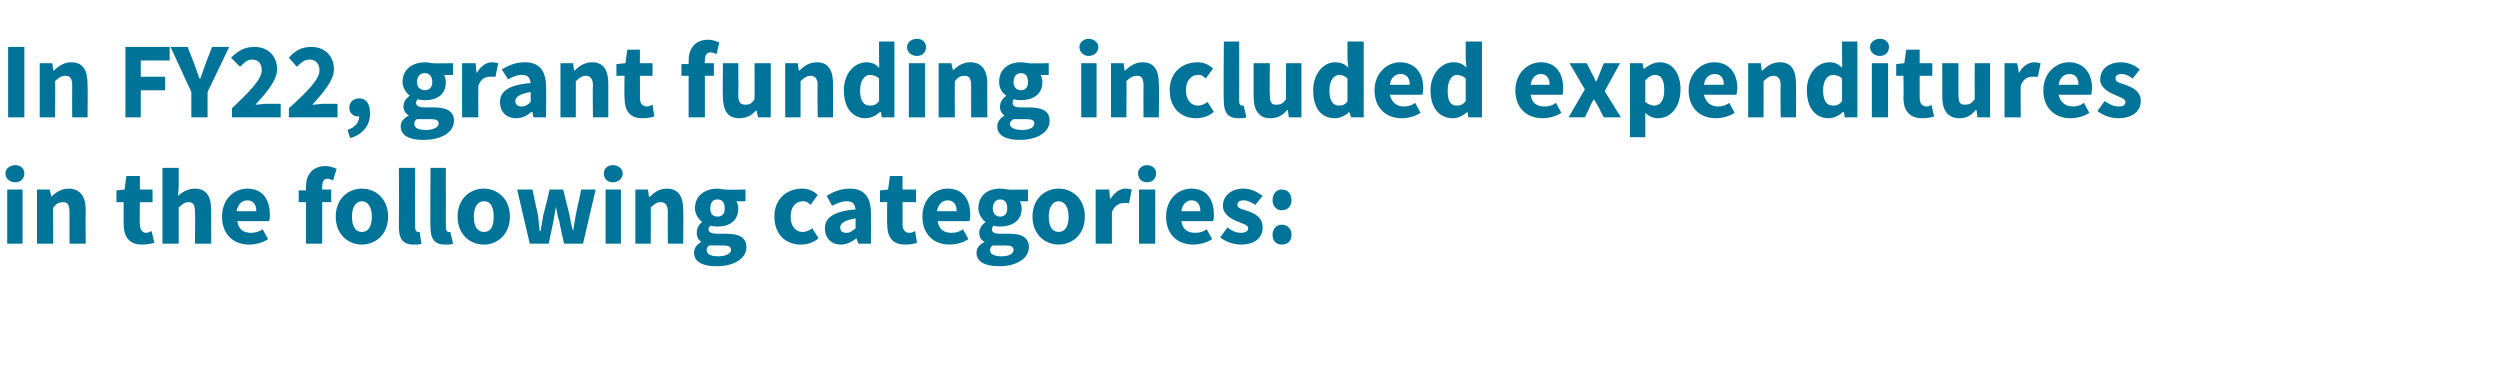
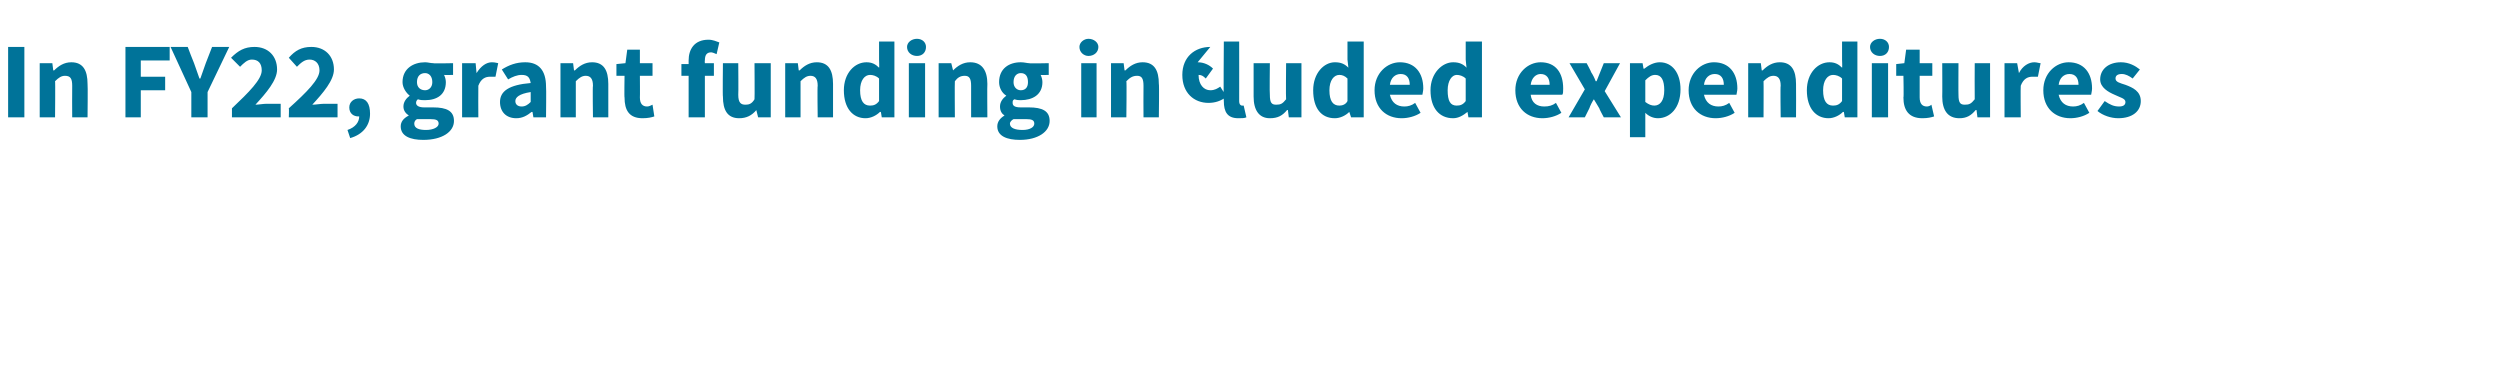
<svg xmlns="http://www.w3.org/2000/svg" version="1.1" width="277px" height="41.5px" viewBox="0 -4 277 41.5" style="top:-4px">
  <desc>In FY22, grant funding included expenditures in the following categories:</desc>
  <defs />
  <g id="Polygon21929">
-     <path d="m.6 15.2c0-.5.5-.9 1.1-.9c.6 0 1 .4 1 .9c0 .6-.4 1-1 1c-.6 0-1.1-.4-1.1-1zM.8 17h1.7v6H.8v-6zm3.3 0h1.4l.2.8c.5-.5 1.1-.9 1.9-.9c1.3 0 1.9.9 1.9 2.4c-.04 0 0 3.7 0 3.7H7.7v-3.5c0-.8-.2-1.1-.7-1.1c-.5 0-.8.2-1.1.6c-.04-.02 0 4 0 4H4.1v-6zm9.6 1.4h-.8v-1.3l.9-.1l.2-1.5h1.5v1.5h1.4v1.4h-1.4s-.05 2.42 0 2.4c0 .7.3 1 .7 1c.2 0 .4-.1.6-.2l.3 1.3c-.3.1-.8.2-1.4.2c-1.4 0-2-.9-2-2.3v-2.4zm4.3-3.8h1.8v2.1s-.07 1.02-.1 1c.5-.4 1.1-.8 1.9-.8c1.3 0 1.8.9 1.8 2.4c.01 0 0 3.7 0 3.7h-1.8s.05-3.47 0-3.5c0-.8-.2-1.1-.7-1.1c-.4 0-.7.2-1.1.6v4H18v-8.4zm9.4 2.3c1.7 0 2.5 1.2 2.5 2.9c0 .3 0 .6-.1.7h-3.5c.1.9.7 1.3 1.5 1.3c.4 0 .9-.1 1.3-.4l.6 1.1c-.6.4-1.4.6-2.1.6c-1.7 0-3-1.1-3-3.1c0-1.9 1.3-3.1 2.8-3.1zm1 2.5c0-.7-.3-1.2-1-1.2c-.6 0-1 .4-1.2 1.2h2.2zm8.5-3.4c-.2-.1-.4-.2-.6-.2c-.4 0-.6.3-.6.9c-.05-.01 0 .3 0 .3h1v1.4h-1v4.6h-1.8v-4.6h-.8v-1.3h.8v-.4c0-1.2.6-2.3 2.2-2.3c.5 0 .9.2 1.2.3l-.4 1.3zm3.2.9c1.5 0 2.9 1.1 2.9 3.1c0 2-1.4 3.1-2.9 3.1c-1.5 0-2.9-1.1-2.9-3.1c0-2 1.4-3.1 2.9-3.1zm0 4.8c.7 0 1.1-.6 1.1-1.7c0-1-.4-1.7-1.1-1.7c-.7 0-1.1.7-1.1 1.7c0 1.1.4 1.7 1.1 1.7zm4.1-7.1h1.8s-.02 6.62 0 6.6c0 .4.2.5.3.5h.2l.2 1.3c-.2.1-.5.1-.9.1c-1.2 0-1.6-.7-1.6-1.9c.02-.05 0-6.6 0-6.6zm3.5 0h1.7s.01 6.62 0 6.6c0 .4.2.5.3.5h.2l.3 1.3c-.2.1-.5.1-.9.1c-1.2 0-1.6-.7-1.6-1.9c-.05-.05 0-6.6 0-6.6zm5.9 2.3c1.5 0 2.9 1.1 2.9 3.1c0 2-1.4 3.1-2.9 3.1c-1.5 0-2.9-1.1-2.9-3.1c0-2 1.4-3.1 2.9-3.1zm0 4.8c.8 0 1.1-.6 1.1-1.7c0-1-.3-1.7-1.1-1.7c-.7 0-1.1.7-1.1 1.7c0 1.1.4 1.7 1.1 1.7zm3.7-4.7h1.7s.58 2.81.6 2.8c.1.6.1 1.2.2 1.8h.1l.3-1.8c.04.01.7-2.8.7-2.8h1.5s.69 2.81.7 2.8c.1.6.2 1.2.4 1.8l.3-1.8l.6-2.8h1.6l-1.4 6h-2.1s-.55-2.38-.5-2.4c-.2-.5-.3-1.1-.4-1.7c-.1.6-.2 1.2-.3 1.7c-.02.02-.5 2.4-.5 2.4h-2.1l-1.4-6zm9.6-1.8c0-.5.4-.9 1-.9c.6 0 1.1.4 1.1.9c0 .6-.5 1-1.1 1c-.6 0-1-.4-1-1zm.2 1.8h1.7v6h-1.7v-6zm3.3 0h1.4l.1.8h.1c.5-.5 1.1-.9 1.9-.9c1.3 0 1.8.9 1.8 2.4c.03 0 0 3.7 0 3.7H74s-.03-3.47 0-3.5c0-.8-.3-1.1-.8-1.1c-.4 0-.7.2-1.1.6c.03-.02 0 4 0 4h-1.7v-6zm9.2 7.4c.8 0 1.4-.3 1.4-.7c0-.4-.3-.5-.9-.5h-1.5c-.2.1-.3.3-.3.5c0 .5.5.7 1.3.7zm-1.9-1.6c-.3-.2-.5-.5-.5-1c0-.5.2-.9.6-1.2c-.4-.3-.8-.9-.8-1.5c0-1.5 1.2-2.2 2.5-2.2c.3 0 .6.1.9.1c.01.05 2.2 0 2.2 0v1.3s-.97.03-1 0c.1.2.2.5.2.8c0 1.4-1 2-2.3 2c-.2 0-.5 0-.7-.1c-.2.1-.3.2-.3.4c0 .3.3.5 1 .5h.9c1.5 0 2.3.4 2.3 1.5c0 1.2-1.3 2.1-3.3 2.1c-1.4 0-2.5-.4-2.5-1.5c0-.5.3-.9.8-1.2zm2.6-3.7c0-.7-.3-1-.8-1c-.5 0-.8.3-.8 1c0 .6.3.9.8.9c.5 0 .8-.3.8-.9zm8.6-2.2c.7 0 1.3.3 1.7.7l-.8 1.1c-.3-.3-.5-.4-.8-.4c-.9 0-1.4.7-1.4 1.7c0 1.1.6 1.7 1.3 1.7c.5 0 .8-.2 1.1-.4l.7 1.1c-.6.5-1.3.7-2 .7c-1.6 0-2.9-1.1-2.9-3.1c0-2 1.4-3.1 3.1-3.1zm5.9 2.3c-.1-.6-.3-.9-1-.9c-.5 0-1 .2-1.6.5l-.6-1.1c.8-.5 1.6-.8 2.6-.8c1.5 0 2.3.9 2.3 2.7c.01-.01 0 3.4 0 3.4h-1.4l-.2-.6s.01-.01 0 0c-.5.4-1.1.7-1.7.7c-1.1 0-1.8-.7-1.8-1.8c0-1.2 1-1.9 3.4-2.1zm-1 2.6c.4 0 .6-.2 1-.5v-1.1c-1.3.2-1.7.6-1.7 1c0 .4.2.6.7.6zm4.5-3.4h-.8v-1.3l.9-.1l.2-1.5h1.4v1.5h1.5v1.4H100s.03 2.42 0 2.4c0 .7.3 1 .8 1c.2 0 .4-.1.6-.2l.2 1.3c-.3.1-.7.2-1.3.2c-1.5 0-2-.9-2-2.3c-.03.04 0-2.4 0-2.4zm6.7-1.5c1.7 0 2.5 1.2 2.5 2.9c0 .3 0 .6-.1.7h-3.5c.1.9.7 1.3 1.5 1.3c.5 0 .9-.1 1.3-.4l.6 1.1c-.6.4-1.4.6-2.1.6c-1.7 0-3-1.1-3-3.1c0-1.9 1.3-3.1 2.8-3.1zm1 2.5c0-.7-.3-1.2-1-1.2c-.6 0-1 .4-1.2 1.2h2.2zm5 5c.8 0 1.3-.3 1.3-.7c0-.4-.3-.5-.9-.5H110c-.2.1-.3.3-.3.5c0 .5.5.7 1.3.7zm-1.9-1.6c-.4-.2-.6-.5-.6-1c0-.5.3-.9.7-1.2c-.4-.3-.8-.9-.8-1.5c0-1.5 1.1-2.2 2.4-2.2c.4 0 .7.1 1 .1c-.04.05 2.1 0 2.1 0v1.3s-.92.03-.9 0c.1.2.2.5.2.8c0 1.4-1.1 2-2.4 2c-.2 0-.4 0-.7-.1c-.1.1-.2.2-.2.4c0 .3.2.5.9.5h1c1.4 0 2.2.4 2.2 1.5c0 1.2-1.3 2.1-3.3 2.1c-1.4 0-2.5-.4-2.5-1.5c0-.5.3-.9.9-1.2zm2.5-3.7c0-.7-.3-1-.8-1c-.4 0-.8.3-.8 1c0 .6.4.9.8.9c.5 0 .8-.3.8-.9zm5.7-2.2c1.5 0 2.9 1.1 2.9 3.1c0 2-1.4 3.1-2.9 3.1c-1.5 0-2.9-1.1-2.9-3.1c0-2 1.4-3.1 2.9-3.1zm0 4.8c.7 0 1.1-.6 1.1-1.7c0-1-.4-1.7-1.1-1.7c-.7 0-1.1.7-1.1 1.7c0 1.1.4 1.7 1.1 1.7zm4.1-4.7h1.5l.1 1.1s.03-.01 0 0c.5-.8 1.1-1.2 1.7-1.2c.4 0 .6.1.7.1l-.3 1.5h-.6c-.4 0-1 .2-1.3 1v3.5h-1.8v-6zm4.7-1.8c0-.5.4-.9 1-.9c.6 0 1 .4 1 .9c0 .6-.4 1-1 1c-.6 0-1-.4-1-1zm.1 1.8h1.8v6h-1.8v-6zm5.8-.1c1.7 0 2.5 1.2 2.5 2.9c0 .3 0 .6-.1.7h-3.5c.1.9.7 1.3 1.5 1.3c.5 0 .9-.1 1.3-.4l.6 1.1c-.6.4-1.4.6-2.1.6c-1.7 0-3-1.1-3-3.1c0-1.9 1.3-3.1 2.8-3.1zm1 2.5c0-.7-.3-1.2-1-1.2c-.5 0-1 .4-1.1 1.2h2.1zm3 1.8c.5.4 1 .6 1.5.6c.5 0 .8-.2.8-.5c0-.4-.6-.5-1.3-.8c-.7-.3-1.5-.8-1.5-1.7c0-1.1.9-1.9 2.3-1.9c.9 0 1.5.4 2.1.8l-.8 1c-.5-.3-.9-.5-1.3-.5c-.5 0-.7.2-.7.5c0 .4.6.5 1.2.7c.8.3 1.6.7 1.6 1.8c0 1.1-.8 1.9-2.4 1.9c-.8 0-1.7-.3-2.3-.8l.8-1.1zm6-4.2c.7 0 1.1.5 1.1 1.2c0 .6-.4 1.1-1.1 1.1c-.6 0-1-.5-1-1.1c0-.7.4-1.2 1-1.2zm0 3.9c.7 0 1.1.5 1.1 1.1c0 .7-.4 1.1-1.1 1.1c-.6 0-1-.4-1-1.1c0-.6.4-1.1 1-1.1z" stroke="none" fill="#007399" />
-   </g>
+     </g>
  <g id="Polygon21928">
-     <path d="m.9 1.2h1.8v7.8H.9V1.2zM4.4 3h1.4l.1.8h.1c.5-.5 1.1-.9 1.9-.9c1.3 0 1.8.9 1.8 2.4c.04 0 0 3.7 0 3.7H8s-.02-3.47 0-3.5c0-.8-.2-1.1-.8-1.1c-.4 0-.7.2-1.1.6c.04-.02 0 4 0 4H4.4v-6zm9.5-1.8h4.9v1.5h-3.2v1.8h2.7v1.5h-2.7v3h-1.7V1.2zm7.3 5l-2.3-5h1.9s.67 1.78.7 1.8c.2.6.4 1.1.6 1.7h.1c.2-.6.4-1.1.6-1.7l.7-1.8h1.9l-2.4 5v2.8h-1.8V6.2zM25.7 8C27.6 6.2 29 4.8 29 3.8c0-.8-.4-1.2-1.1-1.2c-.5 0-.9.4-1.3.8l-1-1c.8-.8 1.5-1.2 2.6-1.2c1.5 0 2.5 1 2.5 2.5c0 1.2-1.2 2.6-2.4 3.9c.3 0 .9-.1 1.2-.1h1.6v1.5h-5.4v-1zM32 8c2-1.8 3.4-3.2 3.4-4.2c0-.8-.5-1.2-1.1-1.2c-.6 0-1 .4-1.4.8l-.9-1c.7-.8 1.4-1.2 2.5-1.2c1.5 0 2.5 1 2.5 2.5c0 1.2-1.2 2.6-2.4 3.9c.4 0 .9-.1 1.3-.1h1.5v1.5H32s.04-1.01 0-1zm6.5 2.4c.9-.3 1.3-.9 1.3-1.5h-.1c-.5 0-1-.3-1-1c0-.6.5-1 1.1-1c.8 0 1.2.6 1.2 1.7c0 1.3-.8 2.3-2.2 2.7l-.3-.9zm8.7 0c.8 0 1.4-.3 1.4-.7c0-.4-.3-.5-.9-.5h-1.5c-.2.1-.3.3-.3.5c0 .5.5.7 1.3.7zm-1.9-1.6c-.3-.2-.6-.5-.6-1c0-.5.3-.9.7-1.2c-.4-.3-.8-.9-.8-1.5c0-1.5 1.2-2.2 2.5-2.2c.3 0 .6.1.9.1c-.01.05 2.2 0 2.2 0v1.3s-.99.03-1 0c.1.2.2.5.2.8c0 1.4-1 2-2.3 2c-.3 0-.5 0-.8-.1c-.1.1-.2.2-.2.4c0 .3.3.5.9.5h1c1.5 0 2.3.4 2.3 1.5c0 1.2-1.3 2.1-3.4 2.1c-1.4 0-2.5-.4-2.5-1.5c0-.5.3-.9.9-1.2zm2.6-3.7c0-.7-.4-1-.8-1c-.5 0-.9.3-.9 1c0 .6.4.9.9.9c.4 0 .8-.3.8-.9zM51.2 3h1.5l.1 1.1s.02-.01 0 0c.5-.8 1.1-1.2 1.7-1.2c.4 0 .6.1.7.1l-.3 1.5h-.6c-.5 0-1 .2-1.3 1c-.02.04 0 3.5 0 3.5h-1.8v-6zm7.6 2.2c-.1-.6-.3-.9-1-.9c-.5 0-1 .2-1.5.5l-.7-1.1c.8-.5 1.6-.8 2.6-.8c1.5 0 2.3.9 2.3 2.7c.04-.01 0 3.4 0 3.4h-1.4l-.1-.6h-.1c-.5.4-1 .7-1.7.7c-1.1 0-1.8-.7-1.8-1.8c0-1.2 1-1.9 3.4-2.1zm-1 2.6c.4 0 .7-.2 1-.5V6.2c-1.3.2-1.7.6-1.7 1c0 .4.3.6.7.6zM62.1 3h1.4l.1.8h.1c.5-.5 1.1-.9 1.9-.9c1.3 0 1.8.9 1.8 2.4c.01 0 0 3.7 0 3.7h-1.7s-.05-3.47 0-3.5c0-.8-.3-1.1-.8-1.1c-.4 0-.7.2-1.1.6v4h-1.7v-6zm7.1 1.4h-.9V3.1l1-.1l.2-1.5h1.4v1.5h1.4v1.4h-1.4s.02 2.42 0 2.4c0 .7.3 1 .8 1c.2 0 .4-.1.6-.2l.2 1.3c-.3.1-.7.2-1.3.2c-1.5 0-2-.9-2-2.3c-.04.04 0-2.4 0-2.4zM79.4 2c-.2-.1-.5-.2-.6-.2c-.5 0-.7.3-.7.9c-.03-.01 0 .3 0 .3h1v1.4h-1v4.6h-1.8V4.4h-.8V3.1h.8v-.4c0-1.2.6-2.3 2.2-2.3c.5 0 .9.2 1.2.3L79.4 2zm.7 1h1.7s.03 3.52 0 3.5c0 .9.3 1.1.8 1.1c.4 0 .7-.1 1-.6c.03-.02 0-4 0-4h1.8v6H84l-.2-.8s-.02-.03 0 0c-.5.6-1.1.9-1.9.9c-1.3 0-1.8-.9-1.8-2.4c-.04.04 0-3.7 0-3.7zM87 3h1.4l.1.8h.1c.5-.5 1.1-.9 1.9-.9c1.3 0 1.8.9 1.8 2.4c.01 0 0 3.7 0 3.7h-1.7s-.05-3.47 0-3.5c0-.8-.3-1.1-.8-1.1c-.4 0-.7.2-1.1.6v4H87v-6zm9-.1c.6 0 1 .2 1.4.6c.04.03 0-.9 0-.9v-2h1.7v8.4h-1.4l-.1-.6h-.1c-.4.4-1 .7-1.6.7c-1.4 0-2.4-1.1-2.4-3.1c0-1.9 1.2-3.1 2.5-3.1zm.4 4.8c.4 0 .7-.1 1-.5V4.7c-.3-.3-.7-.4-1-.4c-.6 0-1.1.6-1.1 1.7c0 1.2.4 1.7 1.1 1.7zm4.1-6.5c0-.5.5-.9 1.1-.9c.6 0 1 .4 1 .9c0 .6-.4 1-1 1c-.6 0-1.1-.4-1.1-1zm.2 1.8h1.8v6h-1.8v-6zm3.3 0h1.4l.2.8s.01 0 0 0c.5-.5 1.1-.9 1.9-.9c1.3 0 1.9.9 1.9 2.4c-.03 0 0 3.7 0 3.7h-1.8V5.5c0-.8-.2-1.1-.7-1.1c-.5 0-.8.2-1.1.6c-.03-.02 0 4 0 4H104v-6zm9.3 7.4c.8 0 1.3-.3 1.3-.7c0-.4-.3-.5-.9-.5h-1.4c-.2.1-.4.3-.4.5c0 .5.6.7 1.4.7zm-2-1.6c-.3-.2-.5-.5-.5-1c0-.5.3-.9.7-1.2c-.5-.3-.8-.9-.8-1.5c0-1.5 1.1-2.2 2.4-2.2c.4 0 .7.1.9.1c.05.05 2.2 0 2.2 0v1.3s-.93.03-.9 0c.1.2.2.5.2.8c0 1.4-1.1 2-2.4 2c-.2 0-.4 0-.7-.1c-.2.1-.2.2-.2.4c0 .3.2.5.9.5h.9c1.5 0 2.3.4 2.3 1.5c0 1.2-1.3 2.1-3.3 2.1c-1.4 0-2.5-.4-2.5-1.5c0-.5.3-.9.8-1.2zm2.6-3.7c0-.7-.3-1-.8-1c-.4 0-.8.3-.8 1c0 .6.4.9.8.9c.5 0 .8-.3.8-.9zm5.7-3.9c0-.5.5-.9 1-.9c.6 0 1.1.4 1.1.9c0 .6-.5 1-1.1 1c-.5 0-1-.4-1-1zm.2 1.8h1.7v6h-1.7v-6zm3.3 0h1.4l.1.8h.1c.5-.5 1.1-.9 1.9-.9c1.3 0 1.8.9 1.8 2.4c.05 0 0 3.7 0 3.7h-1.7s-.02-3.47 0-3.5c0-.8-.2-1.1-.7-1.1c-.5 0-.8.2-1.2.6c.05-.02 0 4 0 4h-1.7v-6zm9.6-.1c.7 0 1.3.3 1.7.7l-.8 1.1c-.3-.3-.5-.4-.8-.4c-.9 0-1.4.7-1.4 1.7c0 1.1.6 1.7 1.3 1.7c.5 0 .8-.2 1.1-.4l.7 1.1c-.6.5-1.3.7-2 .7c-1.6 0-2.9-1.1-2.9-3.1c0-2 1.4-3.1 3.1-3.1zm2.9-2.3h1.7s.01 6.62 0 6.6c0 .4.2.5.3.5h.2l.3 1.3c-.2.1-.5.1-.9.1c-1.2 0-1.6-.7-1.6-1.9c-.05-.05 0-6.6 0-6.6zm3.3 2.4h1.8s-.04 3.52 0 3.5c0 .9.2 1.1.7 1.1c.5 0 .7-.1 1.1-.6c-.04-.02 0-4 0-4h1.7v6h-1.4l-.1-.8s-.08-.03-.1 0c-.5.6-1 .9-1.9.9c-1.2 0-1.8-.9-1.8-2.4V3zm9-.1c.7 0 1.1.2 1.5.6l-.1-.9v-2h1.8v8.4h-1.4l-.2-.6s-.01.01 0 0c-.4.4-1 .7-1.6.7c-1.5 0-2.4-1.1-2.4-3.1c0-1.9 1.2-3.1 2.4-3.1zm.5 4.8c.3 0 .7-.1.9-.5V4.7c-.3-.3-.6-.4-.9-.4c-.6 0-1.1.6-1.1 1.7c0 1.2.4 1.7 1.1 1.7zm6.7-4.8c1.7 0 2.6 1.2 2.6 2.9c0 .3-.1.6-.1.7H154c.2.9.8 1.3 1.6 1.3c.4 0 .8-.1 1.2-.4l.6 1.1c-.6.4-1.4.6-2.1.6c-1.7 0-3-1.1-3-3.1c0-1.9 1.4-3.1 2.8-3.1zm1.1 2.5c0-.7-.3-1.2-1-1.2c-.6 0-1.1.4-1.2 1.2h2.2zm4.8-2.5c.7 0 1.1.2 1.5.6c-.02.03-.1-.9-.1-.9v-2h1.8v8.4h-1.5l-.1-.6s-.04.01 0 0c-.5.4-1 .7-1.6.7c-1.5 0-2.5-1.1-2.5-3.1c0-1.9 1.3-3.1 2.5-3.1zm.4 4.8c.4 0 .7-.1 1-.5V4.7c-.3-.3-.7-.4-1-.4c-.5 0-1 .6-1 1.7c0 1.2.3 1.7 1 1.7zm9.3-4.8c1.7 0 2.5 1.2 2.5 2.9c0 .3 0 .6-.1.7h-3.5c.1.9.7 1.3 1.5 1.3c.5 0 .9-.1 1.3-.4l.6 1.1c-.6.4-1.4.6-2.1.6c-1.7 0-3-1.1-3-3.1c0-1.9 1.4-3.1 2.8-3.1zm1 2.5c0-.7-.3-1.2-1-1.2c-.5 0-1 .4-1.1 1.2h2.1zm3.9.5L173.9 3h1.9s.54 1.01.5 1c.2.3.4.7.5 1h.1c.1-.3.3-.7.4-1l.4-1h1.8l-1.7 3.1l1.8 2.9h-1.9s-.53-.98-.5-1c-.2-.3-.4-.7-.6-1c-.2.3-.4.7-.5 1l-.5 1h-1.8l1.8-3.1zm6.7 3.6v1.7h-1.7V3h1.4l.1.6s.09.04.1 0c.5-.4 1.1-.7 1.7-.7c1.4 0 2.3 1.2 2.3 3c0 2.1-1.2 3.2-2.5 3.2c-.5 0-1-.2-1.4-.6v1zm1-1.8c.6 0 1.1-.5 1.1-1.7c0-1.1-.3-1.7-1-1.7c-.4 0-.7.2-1.1.6v2.4c.4.3.7.4 1 .4zm6.6-4.8c1.7 0 2.6 1.2 2.6 2.9c0 .3-.1.6-.1.7h-3.6c.2.9.8 1.3 1.6 1.3c.4 0 .8-.1 1.2-.4l.6 1.1c-.6.4-1.4.6-2.1.6c-1.7 0-3-1.1-3-3.1c0-1.9 1.4-3.1 2.8-3.1zm1.1 2.5c0-.7-.3-1.2-1-1.2c-.6 0-1.1.4-1.2 1.2h2.2zm2.7-2.4h1.4l.1.8h.1c.5-.5 1.1-.9 1.9-.9c1.3 0 1.8.9 1.8 2.4c.02 0 0 3.7 0 3.7h-1.7s-.05-3.47 0-3.5c0-.8-.3-1.1-.8-1.1c-.4 0-.7.2-1.1.6c.02-.02 0 4 0 4h-1.7v-6zm9-.1c.6 0 1 .2 1.4.6c.04.03 0-.9 0-.9v-2h1.7v8.4h-1.4l-.1-.6h-.1c-.4.4-1 .7-1.6.7c-1.4 0-2.4-1.1-2.4-3.1c0-1.9 1.2-3.1 2.5-3.1zm.4 4.8c.4 0 .7-.1 1-.5V4.7c-.3-.3-.7-.4-1-.4c-.6 0-1.1.6-1.1 1.7c0 1.2.4 1.7 1.1 1.7zm4.1-6.5c0-.5.5-.9 1.1-.9c.6 0 1 .4 1 .9c0 .6-.4 1-1 1c-.6 0-1.1-.4-1.1-1zm.2 1.8h1.8v6h-1.8v-6zm3.5 1.4h-.8V3.1l.9-.1l.2-1.5h1.5v1.5h1.4v1.4h-1.4v2.4c0 .7.3 1 .8 1c.2 0 .4-.1.5-.2l.3 1.3c-.3.1-.7.2-1.3.2c-1.5 0-2.1-.9-2.1-2.3c.05.04 0-2.4 0-2.4zm4.3-1.4h1.8s-.02 3.52 0 3.5c0 .9.2 1.1.7 1.1c.5 0 .7-.1 1.1-.6c-.02-.02 0-4 0-4h1.7v6h-1.4l-.1-.8s-.06-.03-.1 0c-.5.6-1 .9-1.8.9c-1.3 0-1.9-.9-1.9-2.4c.02.04 0-3.7 0-3.7zm6.9 0h1.4l.2 1.1s.01-.01 0 0c.4-.8 1.1-1.2 1.7-1.2c.3 0 .5.1.7.1l-.3 1.5h-.6c-.5 0-1 .2-1.3 1c-.03.04 0 3.5 0 3.5h-1.8v-6zm7.1-.1c1.7 0 2.6 1.2 2.6 2.9c0 .3-.1.6-.1.7h-3.6c.2.9.8 1.3 1.6 1.3c.4 0 .8-.1 1.2-.4l.6 1.1c-.6.4-1.4.6-2.1.6c-1.7 0-3-1.1-3-3.1c0-1.9 1.4-3.1 2.8-3.1zm1.1 2.5c0-.7-.3-1.2-1-1.2c-.6 0-1.1.4-1.2 1.2h2.2zm2.9 1.8c.6.4 1 .6 1.6.6c.5 0 .7-.2.7-.5c0-.4-.6-.5-1.2-.8c-.7-.3-1.6-.8-1.6-1.7c0-1.1.9-1.9 2.3-1.9c.9 0 1.6.4 2.1.8l-.8 1c-.4-.3-.8-.5-1.2-.5c-.5 0-.7.2-.7.5c0 .4.5.5 1.1.7c.8.3 1.7.7 1.7 1.8c0 1.1-.9 1.9-2.5 1.9c-.8 0-1.7-.3-2.3-.8l.8-1.1z" stroke="none" fill="#007399" />
+     <path d="m.9 1.2h1.8v7.8H.9V1.2zM4.4 3h1.4l.1.8h.1c.5-.5 1.1-.9 1.9-.9c1.3 0 1.8.9 1.8 2.4c.04 0 0 3.7 0 3.7H8s-.02-3.47 0-3.5c0-.8-.2-1.1-.8-1.1c-.4 0-.7.2-1.1.6c.04-.02 0 4 0 4H4.4v-6zm9.5-1.8h4.9v1.5h-3.2v1.8h2.7v1.5h-2.7v3h-1.7V1.2zm7.3 5l-2.3-5h1.9s.67 1.78.7 1.8c.2.6.4 1.1.6 1.7h.1c.2-.6.4-1.1.6-1.7l.7-1.8h1.9l-2.4 5v2.8h-1.8V6.2zM25.7 8C27.6 6.2 29 4.8 29 3.8c0-.8-.4-1.2-1.1-1.2c-.5 0-.9.4-1.3.8l-1-1c.8-.8 1.5-1.2 2.6-1.2c1.5 0 2.5 1 2.5 2.5c0 1.2-1.2 2.6-2.4 3.9c.3 0 .9-.1 1.2-.1h1.6v1.5h-5.4v-1zM32 8c2-1.8 3.4-3.2 3.4-4.2c0-.8-.5-1.2-1.1-1.2c-.6 0-1 .4-1.4.8l-.9-1c.7-.8 1.4-1.2 2.5-1.2c1.5 0 2.5 1 2.5 2.5c0 1.2-1.2 2.6-2.4 3.9c.4 0 .9-.1 1.3-.1h1.5v1.5H32s.04-1.01 0-1zm6.5 2.4c.9-.3 1.3-.9 1.3-1.5h-.1c-.5 0-1-.3-1-1c0-.6.5-1 1.1-1c.8 0 1.2.6 1.2 1.7c0 1.3-.8 2.3-2.2 2.7l-.3-.9zm8.7 0c.8 0 1.4-.3 1.4-.7c0-.4-.3-.5-.9-.5h-1.5c-.2.1-.3.3-.3.5c0 .5.5.7 1.3.7zm-1.9-1.6c-.3-.2-.6-.5-.6-1c0-.5.3-.9.7-1.2c-.4-.3-.8-.9-.8-1.5c0-1.5 1.2-2.2 2.5-2.2c.3 0 .6.1.9.1c-.01.05 2.2 0 2.2 0v1.3s-.99.03-1 0c.1.2.2.5.2.8c0 1.4-1 2-2.3 2c-.3 0-.5 0-.8-.1c-.1.1-.2.2-.2.4c0 .3.3.5.9.5h1c1.5 0 2.3.4 2.3 1.5c0 1.2-1.3 2.1-3.4 2.1c-1.4 0-2.5-.4-2.5-1.5c0-.5.3-.9.9-1.2zm2.6-3.7c0-.7-.4-1-.8-1c-.5 0-.9.3-.9 1c0 .6.4.9.9.9c.4 0 .8-.3.8-.9zM51.2 3h1.5l.1 1.1s.02-.01 0 0c.5-.8 1.1-1.2 1.7-1.2c.4 0 .6.1.7.1l-.3 1.5h-.6c-.5 0-1 .2-1.3 1c-.02.04 0 3.5 0 3.5h-1.8v-6zm7.6 2.2c-.1-.6-.3-.9-1-.9c-.5 0-1 .2-1.5.5l-.7-1.1c.8-.5 1.6-.8 2.6-.8c1.5 0 2.3.9 2.3 2.7c.04-.01 0 3.4 0 3.4h-1.4l-.1-.6h-.1c-.5.4-1 .7-1.7.7c-1.1 0-1.8-.7-1.8-1.8c0-1.2 1-1.9 3.4-2.1zm-1 2.6c.4 0 .7-.2 1-.5V6.2c-1.3.2-1.7.6-1.7 1c0 .4.3.6.7.6zM62.1 3h1.4l.1.8h.1c.5-.5 1.1-.9 1.9-.9c1.3 0 1.8.9 1.8 2.4c.01 0 0 3.7 0 3.7h-1.7s-.05-3.47 0-3.5c0-.8-.3-1.1-.8-1.1c-.4 0-.7.2-1.1.6v4h-1.7v-6zm7.1 1.4h-.9V3.1l1-.1l.2-1.5h1.4v1.5h1.4v1.4h-1.4s.02 2.42 0 2.4c0 .7.3 1 .8 1c.2 0 .4-.1.6-.2l.2 1.3c-.3.1-.7.2-1.3.2c-1.5 0-2-.9-2-2.3c-.04.04 0-2.4 0-2.4zM79.4 2c-.2-.1-.5-.2-.6-.2c-.5 0-.7.3-.7.9c-.03-.01 0 .3 0 .3h1v1.4h-1v4.6h-1.8V4.4h-.8V3.1h.8v-.4c0-1.2.6-2.3 2.2-2.3c.5 0 .9.2 1.2.3L79.4 2zm.7 1h1.7s.03 3.52 0 3.5c0 .9.3 1.1.8 1.1c.4 0 .7-.1 1-.6c.03-.02 0-4 0-4h1.8v6H84l-.2-.8s-.02-.03 0 0c-.5.6-1.1.9-1.9.9c-1.3 0-1.8-.9-1.8-2.4c-.04.04 0-3.7 0-3.7zM87 3h1.4l.1.8h.1c.5-.5 1.1-.9 1.9-.9c1.3 0 1.8.9 1.8 2.4c.01 0 0 3.7 0 3.7h-1.7s-.05-3.47 0-3.5c0-.8-.3-1.1-.8-1.1c-.4 0-.7.2-1.1.6v4H87v-6zm9-.1c.6 0 1 .2 1.4.6c.04.03 0-.9 0-.9v-2h1.7v8.4h-1.4l-.1-.6h-.1c-.4.4-1 .7-1.6.7c-1.4 0-2.4-1.1-2.4-3.1c0-1.9 1.2-3.1 2.5-3.1zm.4 4.8c.4 0 .7-.1 1-.5V4.7c-.3-.3-.7-.4-1-.4c-.6 0-1.1.6-1.1 1.7c0 1.2.4 1.7 1.1 1.7zm4.1-6.5c0-.5.5-.9 1.1-.9c.6 0 1 .4 1 .9c0 .6-.4 1-1 1c-.6 0-1.1-.4-1.1-1zm.2 1.8h1.8v6h-1.8v-6zm3.3 0h1.4l.2.8s.01 0 0 0c.5-.5 1.1-.9 1.9-.9c1.3 0 1.9.9 1.9 2.4c-.03 0 0 3.7 0 3.7h-1.8V5.5c0-.8-.2-1.1-.7-1.1c-.5 0-.8.2-1.1.6c-.03-.02 0 4 0 4H104v-6zm9.3 7.4c.8 0 1.3-.3 1.3-.7c0-.4-.3-.5-.9-.5h-1.4c-.2.1-.4.3-.4.5c0 .5.6.7 1.4.7zm-2-1.6c-.3-.2-.5-.5-.5-1c0-.5.3-.9.7-1.2c-.5-.3-.8-.9-.8-1.5c0-1.5 1.1-2.2 2.4-2.2c.4 0 .7.1.9.1c.05.05 2.2 0 2.2 0v1.3s-.93.03-.9 0c.1.2.2.5.2.8c0 1.4-1.1 2-2.4 2c-.2 0-.4 0-.7-.1c-.2.1-.2.2-.2.4c0 .3.2.5.9.5h.9c1.5 0 2.3.4 2.3 1.5c0 1.2-1.3 2.1-3.3 2.1c-1.4 0-2.5-.4-2.5-1.5c0-.5.3-.9.8-1.2zm2.6-3.7c0-.7-.3-1-.8-1c-.4 0-.8.3-.8 1c0 .6.4.9.8.9c.5 0 .8-.3.8-.9zm5.7-3.9c0-.5.5-.9 1-.9c.6 0 1.1.4 1.1.9c0 .6-.5 1-1.1 1c-.5 0-1-.4-1-1zm.2 1.8h1.7v6h-1.7v-6zm3.3 0h1.4l.1.8h.1c.5-.5 1.1-.9 1.9-.9c1.3 0 1.8.9 1.8 2.4c.05 0 0 3.7 0 3.7h-1.7s-.02-3.47 0-3.5c0-.8-.2-1.1-.7-1.1c-.5 0-.8.2-1.2.6c.05-.02 0 4 0 4h-1.7v-6zm9.6-.1c.7 0 1.3.3 1.7.7l-.8 1.1c-.3-.3-.5-.4-.8-.4c0 1.1.6 1.7 1.3 1.7c.5 0 .8-.2 1.1-.4l.7 1.1c-.6.5-1.3.7-2 .7c-1.6 0-2.9-1.1-2.9-3.1c0-2 1.4-3.1 3.1-3.1zm2.9-2.3h1.7s.01 6.62 0 6.6c0 .4.2.5.3.5h.2l.3 1.3c-.2.1-.5.1-.9.1c-1.2 0-1.6-.7-1.6-1.9c-.05-.05 0-6.6 0-6.6zm3.3 2.4h1.8s-.04 3.52 0 3.5c0 .9.2 1.1.7 1.1c.5 0 .7-.1 1.1-.6c-.04-.02 0-4 0-4h1.7v6h-1.4l-.1-.8s-.08-.03-.1 0c-.5.6-1 .9-1.9.9c-1.2 0-1.8-.9-1.8-2.4V3zm9-.1c.7 0 1.1.2 1.5.6l-.1-.9v-2h1.8v8.4h-1.4l-.2-.6s-.01.01 0 0c-.4.4-1 .7-1.6.7c-1.5 0-2.4-1.1-2.4-3.1c0-1.9 1.2-3.1 2.4-3.1zm.5 4.8c.3 0 .7-.1.9-.5V4.7c-.3-.3-.6-.4-.9-.4c-.6 0-1.1.6-1.1 1.7c0 1.2.4 1.7 1.1 1.7zm6.7-4.8c1.7 0 2.6 1.2 2.6 2.9c0 .3-.1.6-.1.7H154c.2.9.8 1.3 1.6 1.3c.4 0 .8-.1 1.2-.4l.6 1.1c-.6.4-1.4.6-2.1.6c-1.7 0-3-1.1-3-3.1c0-1.9 1.4-3.1 2.8-3.1zm1.1 2.5c0-.7-.3-1.2-1-1.2c-.6 0-1.1.4-1.2 1.2h2.2zm4.8-2.5c.7 0 1.1.2 1.5.6c-.02.03-.1-.9-.1-.9v-2h1.8v8.4h-1.5l-.1-.6s-.04.01 0 0c-.5.4-1 .7-1.6.7c-1.5 0-2.5-1.1-2.5-3.1c0-1.9 1.3-3.1 2.5-3.1zm.4 4.8c.4 0 .7-.1 1-.5V4.7c-.3-.3-.7-.4-1-.4c-.5 0-1 .6-1 1.7c0 1.2.3 1.7 1 1.7zm9.3-4.8c1.7 0 2.5 1.2 2.5 2.9c0 .3 0 .6-.1.7h-3.5c.1.9.7 1.3 1.5 1.3c.5 0 .9-.1 1.3-.4l.6 1.1c-.6.4-1.4.6-2.1.6c-1.7 0-3-1.1-3-3.1c0-1.9 1.4-3.1 2.8-3.1zm1 2.5c0-.7-.3-1.2-1-1.2c-.5 0-1 .4-1.1 1.2h2.1zm3.9.5L173.9 3h1.9s.54 1.01.5 1c.2.3.4.7.5 1h.1c.1-.3.3-.7.4-1l.4-1h1.8l-1.7 3.1l1.8 2.9h-1.9s-.53-.98-.5-1c-.2-.3-.4-.7-.6-1c-.2.3-.4.7-.5 1l-.5 1h-1.8l1.8-3.1zm6.7 3.6v1.7h-1.7V3h1.4l.1.6s.09.04.1 0c.5-.4 1.1-.7 1.7-.7c1.4 0 2.3 1.2 2.3 3c0 2.1-1.2 3.2-2.5 3.2c-.5 0-1-.2-1.4-.6v1zm1-1.8c.6 0 1.1-.5 1.1-1.7c0-1.1-.3-1.7-1-1.7c-.4 0-.7.2-1.1.6v2.4c.4.3.7.4 1 .4zm6.6-4.8c1.7 0 2.6 1.2 2.6 2.9c0 .3-.1.6-.1.7h-3.6c.2.9.8 1.3 1.6 1.3c.4 0 .8-.1 1.2-.4l.6 1.1c-.6.4-1.4.6-2.1.6c-1.7 0-3-1.1-3-3.1c0-1.9 1.4-3.1 2.8-3.1zm1.1 2.5c0-.7-.3-1.2-1-1.2c-.6 0-1.1.4-1.2 1.2h2.2zm2.7-2.4h1.4l.1.8h.1c.5-.5 1.1-.9 1.9-.9c1.3 0 1.8.9 1.8 2.4c.02 0 0 3.7 0 3.7h-1.7s-.05-3.47 0-3.5c0-.8-.3-1.1-.8-1.1c-.4 0-.7.2-1.1.6c.02-.02 0 4 0 4h-1.7v-6zm9-.1c.6 0 1 .2 1.4.6c.04.03 0-.9 0-.9v-2h1.7v8.4h-1.4l-.1-.6h-.1c-.4.4-1 .7-1.6.7c-1.4 0-2.4-1.1-2.4-3.1c0-1.9 1.2-3.1 2.5-3.1zm.4 4.8c.4 0 .7-.1 1-.5V4.7c-.3-.3-.7-.4-1-.4c-.6 0-1.1.6-1.1 1.7c0 1.2.4 1.7 1.1 1.7zm4.1-6.5c0-.5.5-.9 1.1-.9c.6 0 1 .4 1 .9c0 .6-.4 1-1 1c-.6 0-1.1-.4-1.1-1zm.2 1.8h1.8v6h-1.8v-6zm3.5 1.4h-.8V3.1l.9-.1l.2-1.5h1.5v1.5h1.4v1.4h-1.4v2.4c0 .7.3 1 .8 1c.2 0 .4-.1.5-.2l.3 1.3c-.3.1-.7.2-1.3.2c-1.5 0-2.1-.9-2.1-2.3c.05.04 0-2.4 0-2.4zm4.3-1.4h1.8s-.02 3.52 0 3.5c0 .9.2 1.1.7 1.1c.5 0 .7-.1 1.1-.6c-.02-.02 0-4 0-4h1.7v6h-1.4l-.1-.8s-.06-.03-.1 0c-.5.6-1 .9-1.8.9c-1.3 0-1.9-.9-1.9-2.4c.02.04 0-3.7 0-3.7zm6.9 0h1.4l.2 1.1s.01-.01 0 0c.4-.8 1.1-1.2 1.7-1.2c.3 0 .5.1.7.1l-.3 1.5h-.6c-.5 0-1 .2-1.3 1c-.03.04 0 3.5 0 3.5h-1.8v-6zm7.1-.1c1.7 0 2.6 1.2 2.6 2.9c0 .3-.1.6-.1.7h-3.6c.2.9.8 1.3 1.6 1.3c.4 0 .8-.1 1.2-.4l.6 1.1c-.6.4-1.4.6-2.1.6c-1.7 0-3-1.1-3-3.1c0-1.9 1.4-3.1 2.8-3.1zm1.1 2.5c0-.7-.3-1.2-1-1.2c-.6 0-1.1.4-1.2 1.2h2.2zm2.9 1.8c.6.4 1 .6 1.6.6c.5 0 .7-.2.7-.5c0-.4-.6-.5-1.2-.8c-.7-.3-1.6-.8-1.6-1.7c0-1.1.9-1.9 2.3-1.9c.9 0 1.6.4 2.1.8l-.8 1c-.4-.3-.8-.5-1.2-.5c-.5 0-.7.2-.7.5c0 .4.5.5 1.1.7c.8.3 1.7.7 1.7 1.8c0 1.1-.9 1.9-2.5 1.9c-.8 0-1.7-.3-2.3-.8l.8-1.1z" stroke="none" fill="#007399" />
  </g>
</svg>